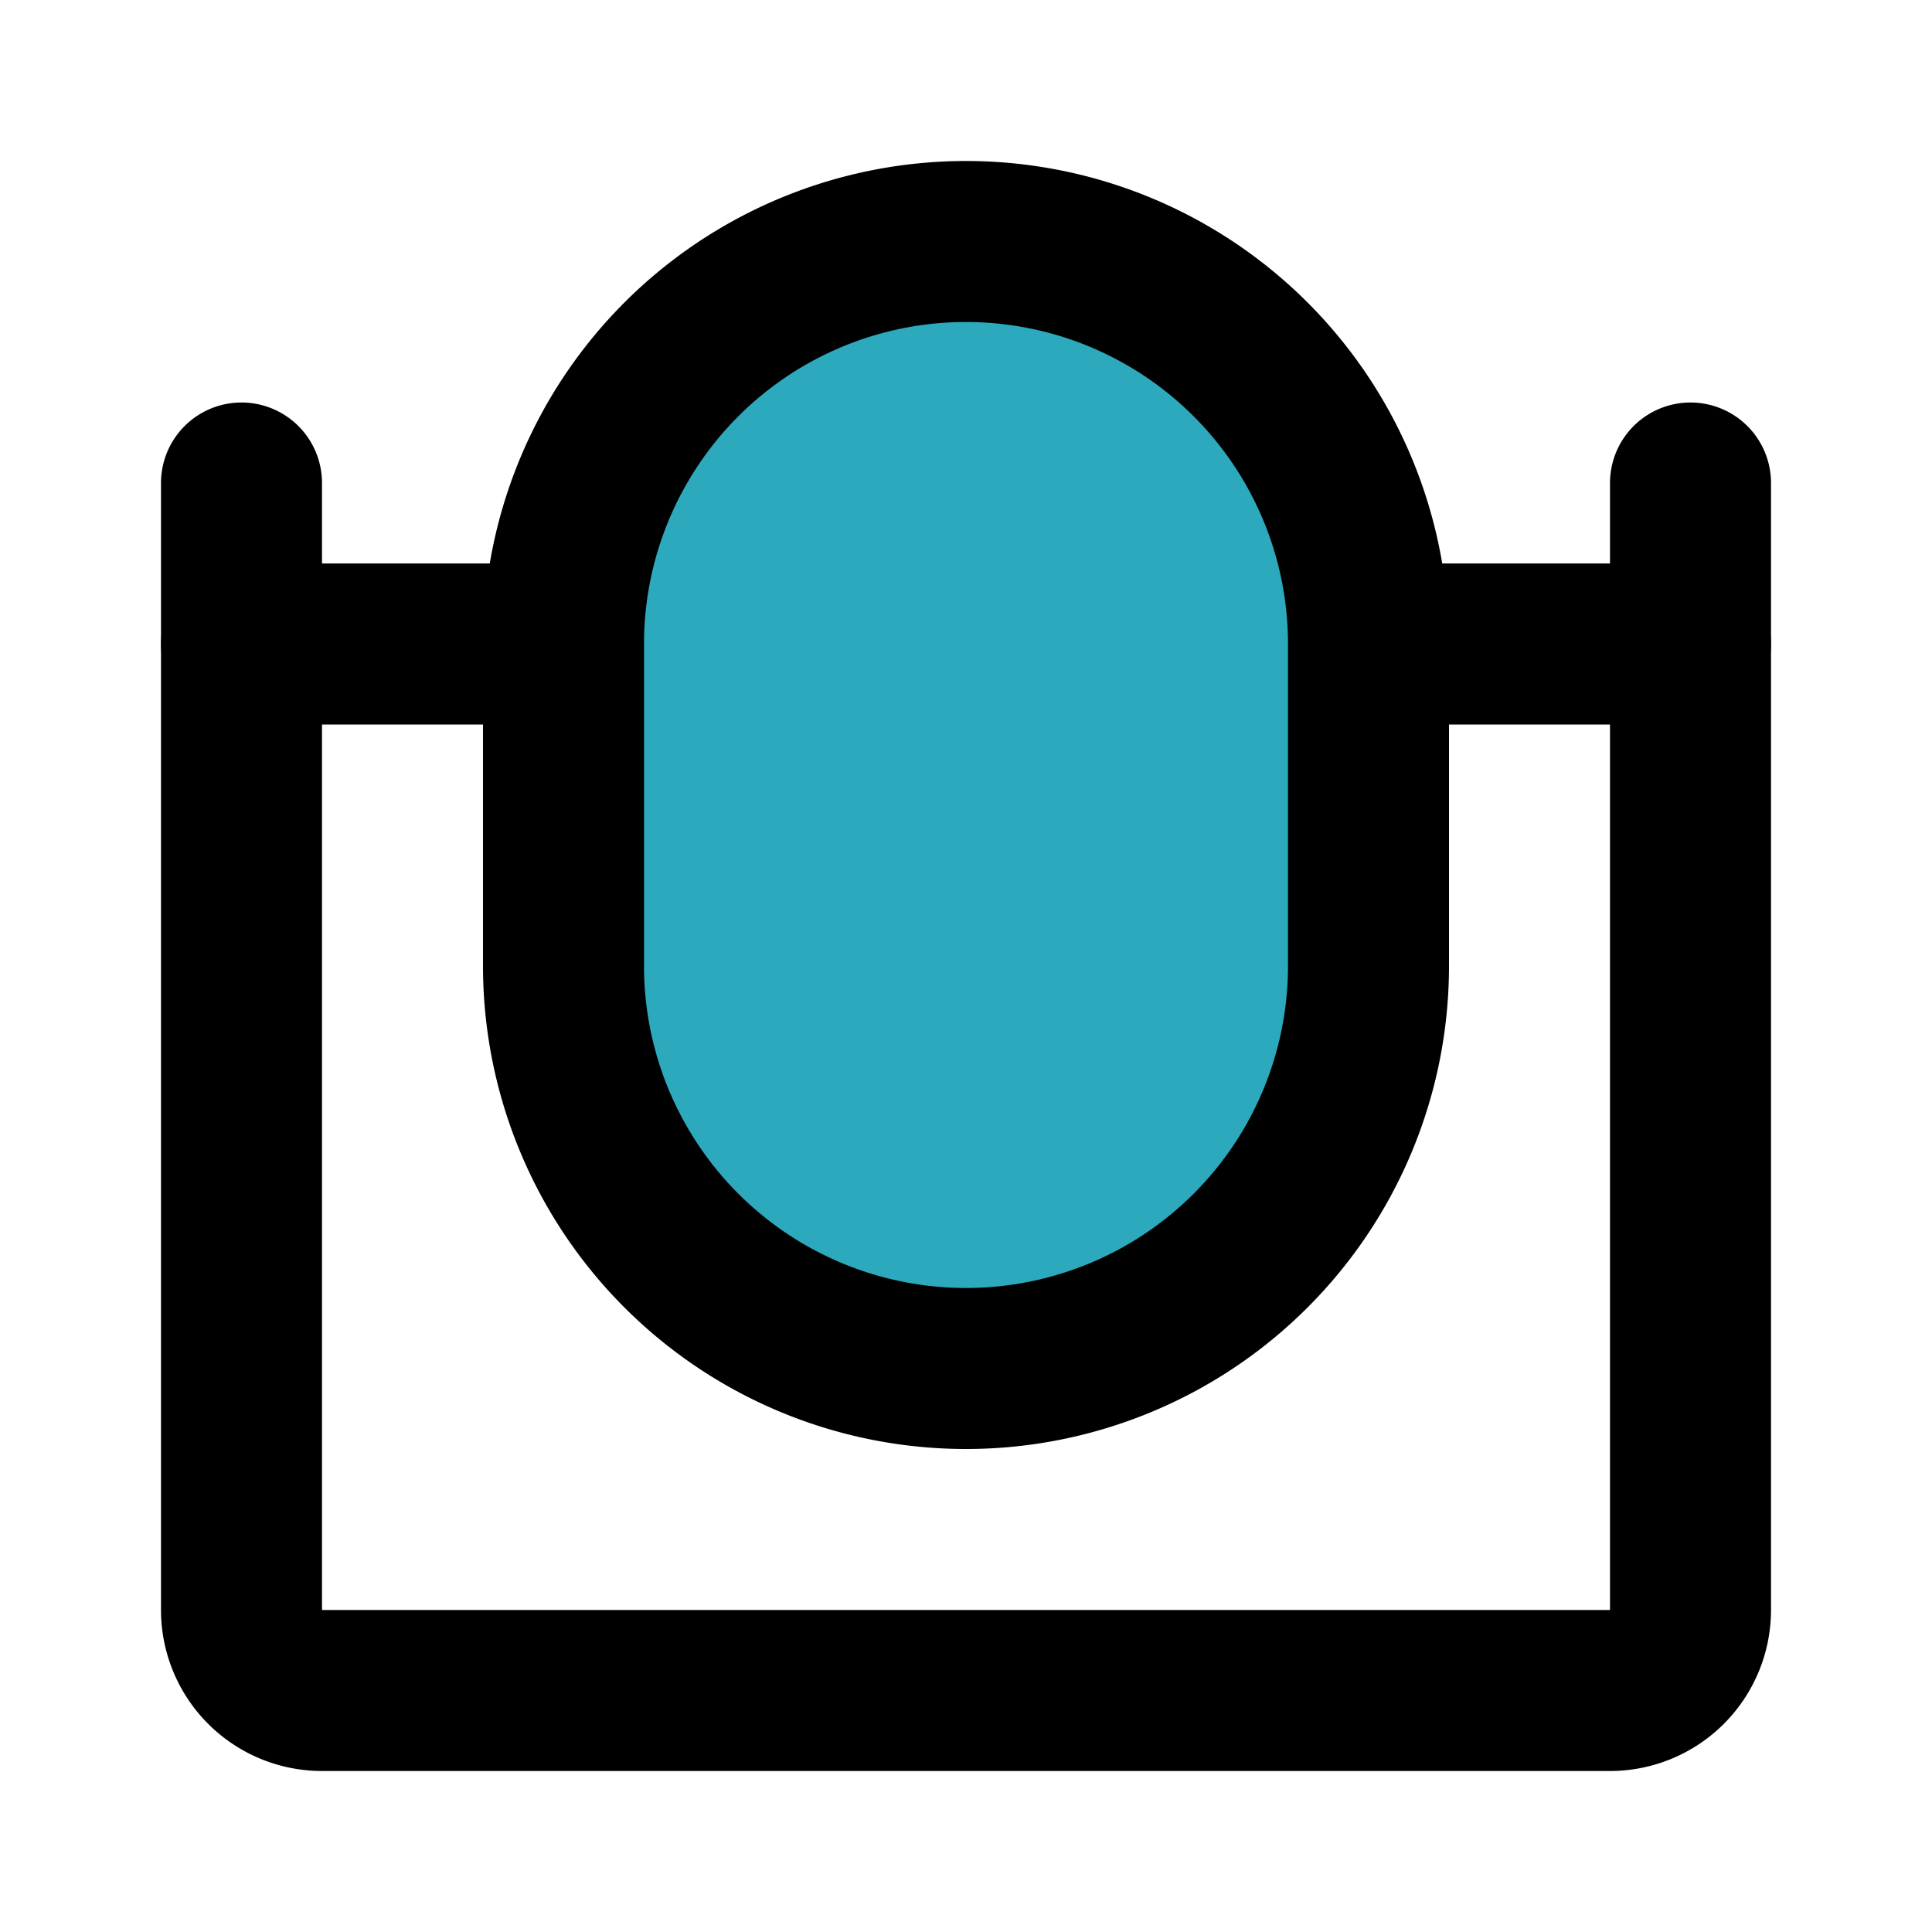
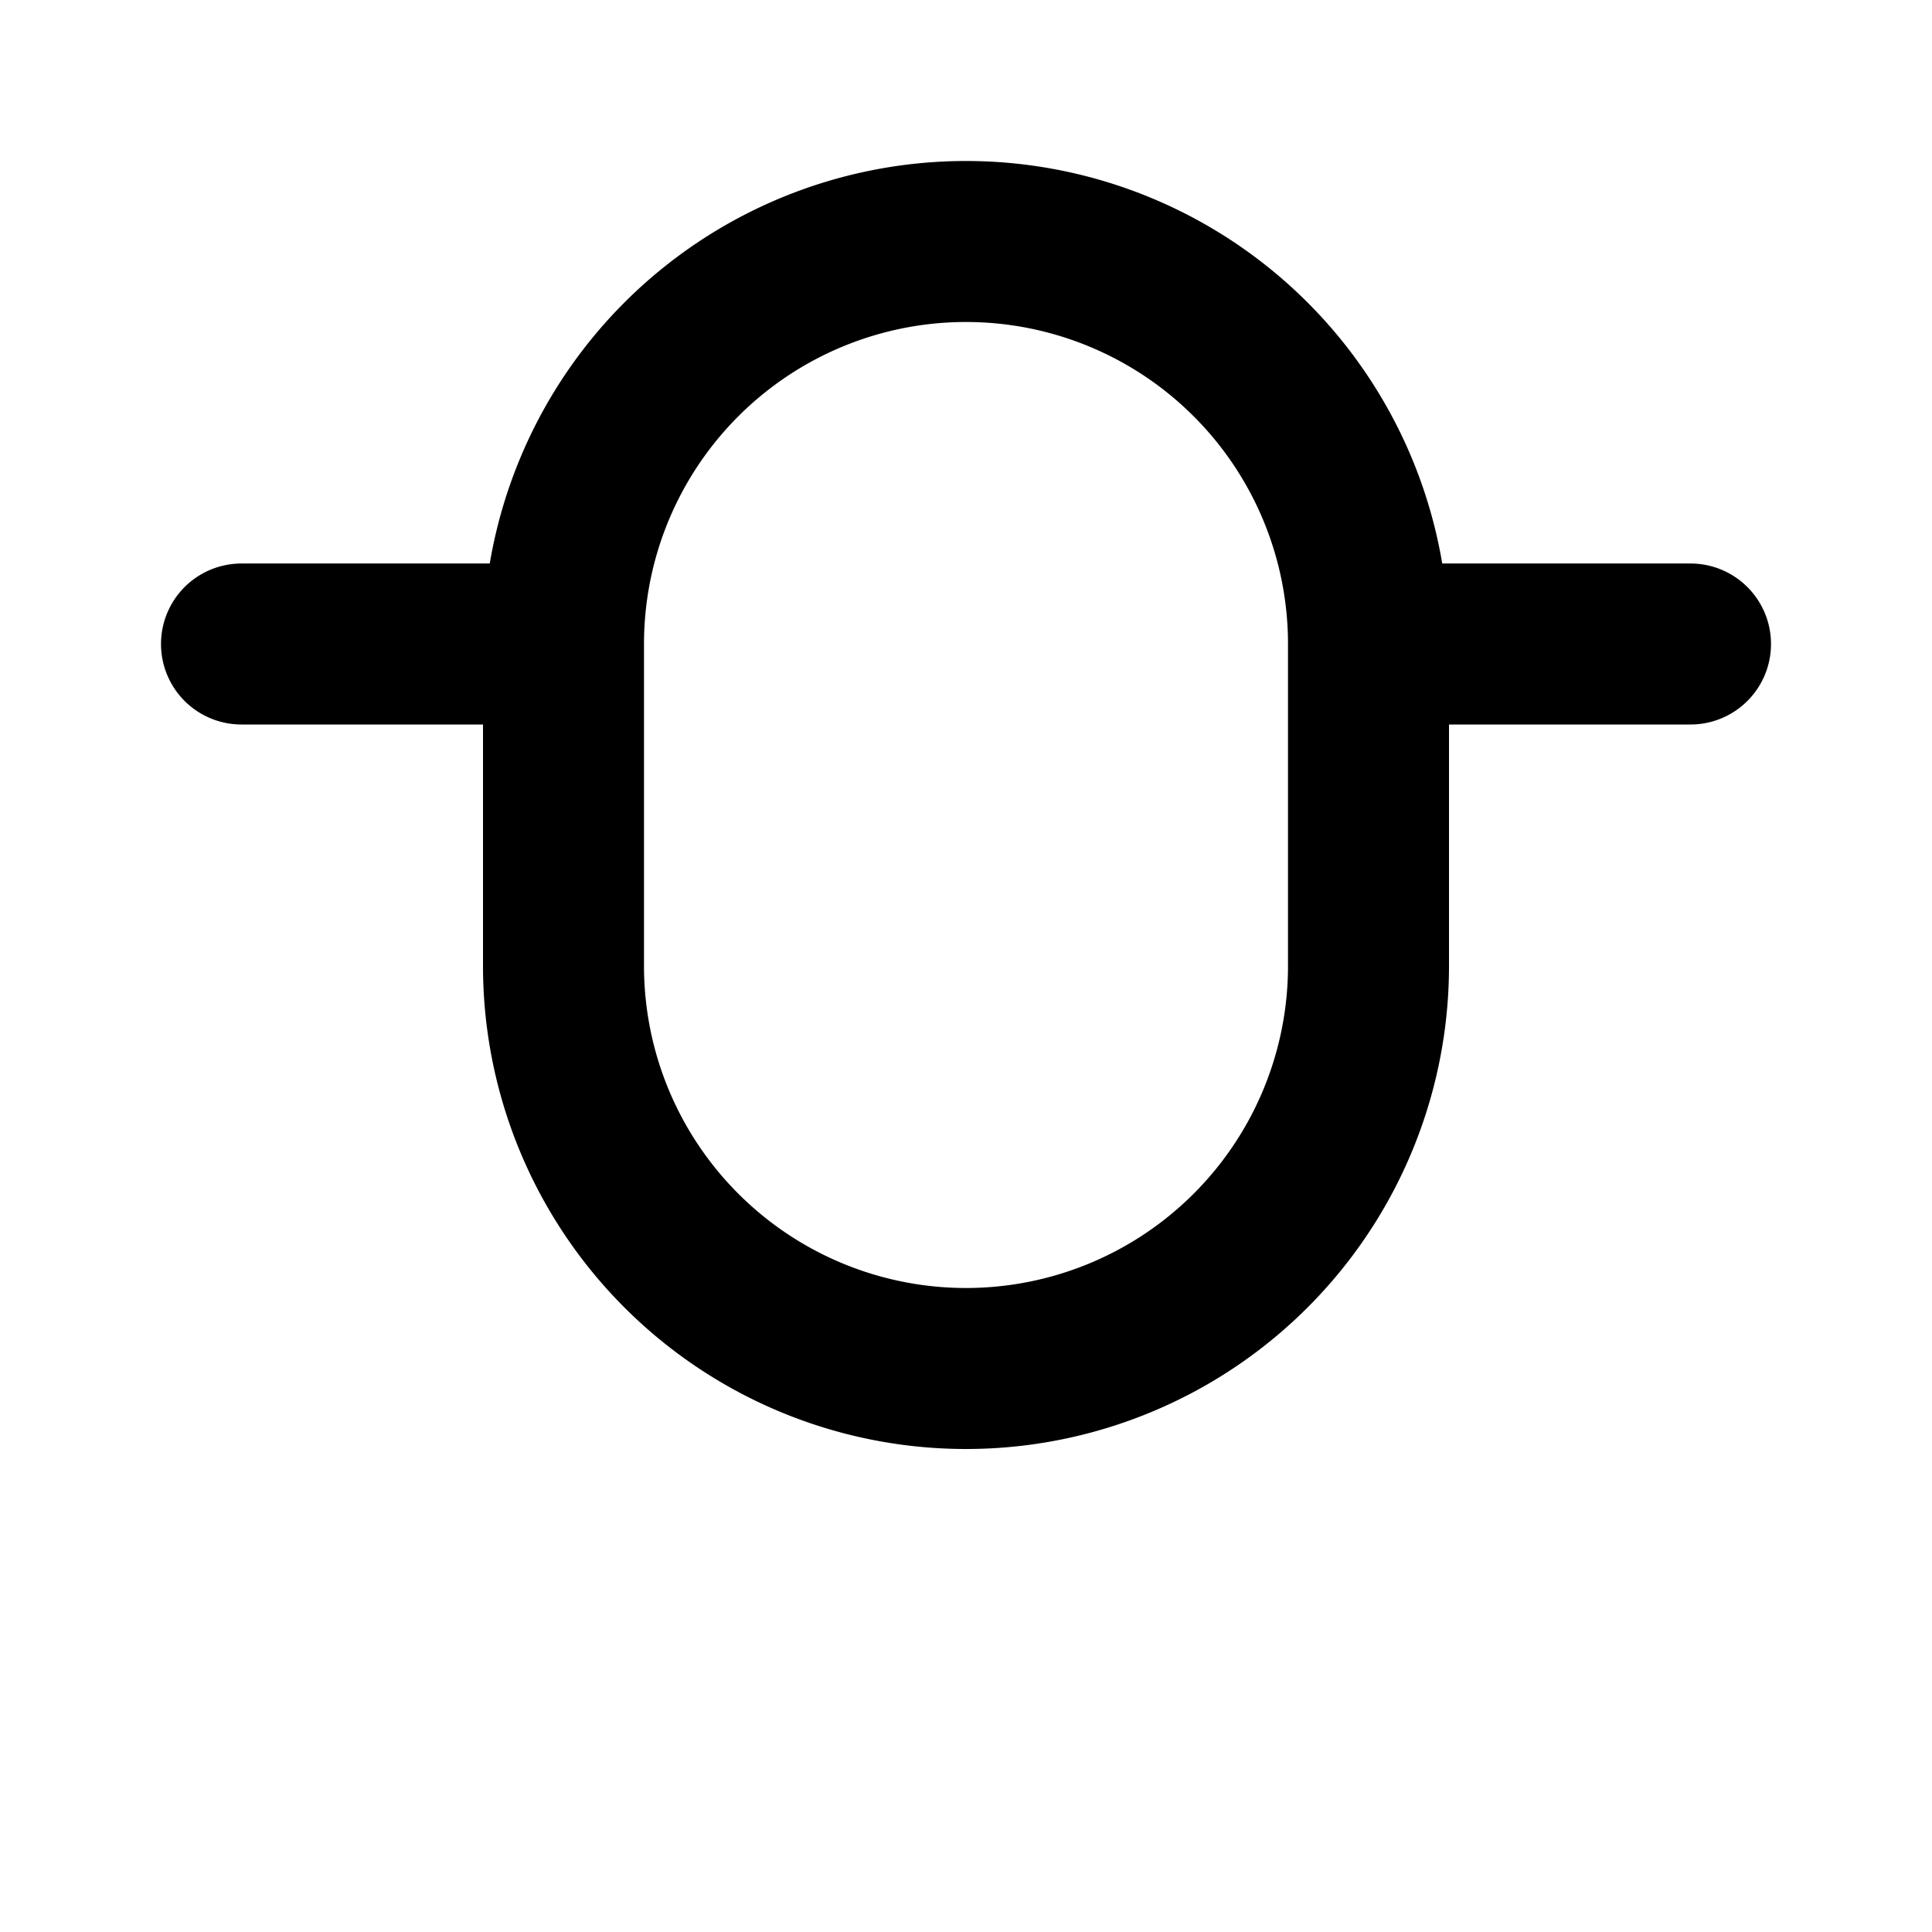
<svg xmlns="http://www.w3.org/2000/svg" fill="#000000" width="800px" height="800px" viewBox="0 0 24 24" id="mirror-4" data-name="Flat Line" class="icon flat-line">
-   <path id="secondary" d="M12,3h0a5,5,0,0,1,5,5v4a5,5,0,0,1-5,5h0a5,5,0,0,1-5-5V8A5,5,0,0,1,12,3Z" style="fill: rgb(44, 169, 188); stroke-width: 2;" />
-   <path id="primary" d="M3,6V20a1,1,0,0,0,1,1H20a1,1,0,0,0,1-1V6" style="fill: none; stroke: rgb(0, 0, 0); stroke-linecap: round; stroke-linejoin: round; stroke-width: 2;" />
  <path id="primary-2" data-name="primary" d="M21,8H17M3,8H7M7,8v4a5,5,0,0,0,5,5h0a5,5,0,0,0,5-5V8a5,5,0,0,0-5-5h0A5,5,0,0,0,7,8Z" style="fill: none; stroke: rgb(0, 0, 0); stroke-linecap: round; stroke-linejoin: round; stroke-width: 2;" />
</svg>